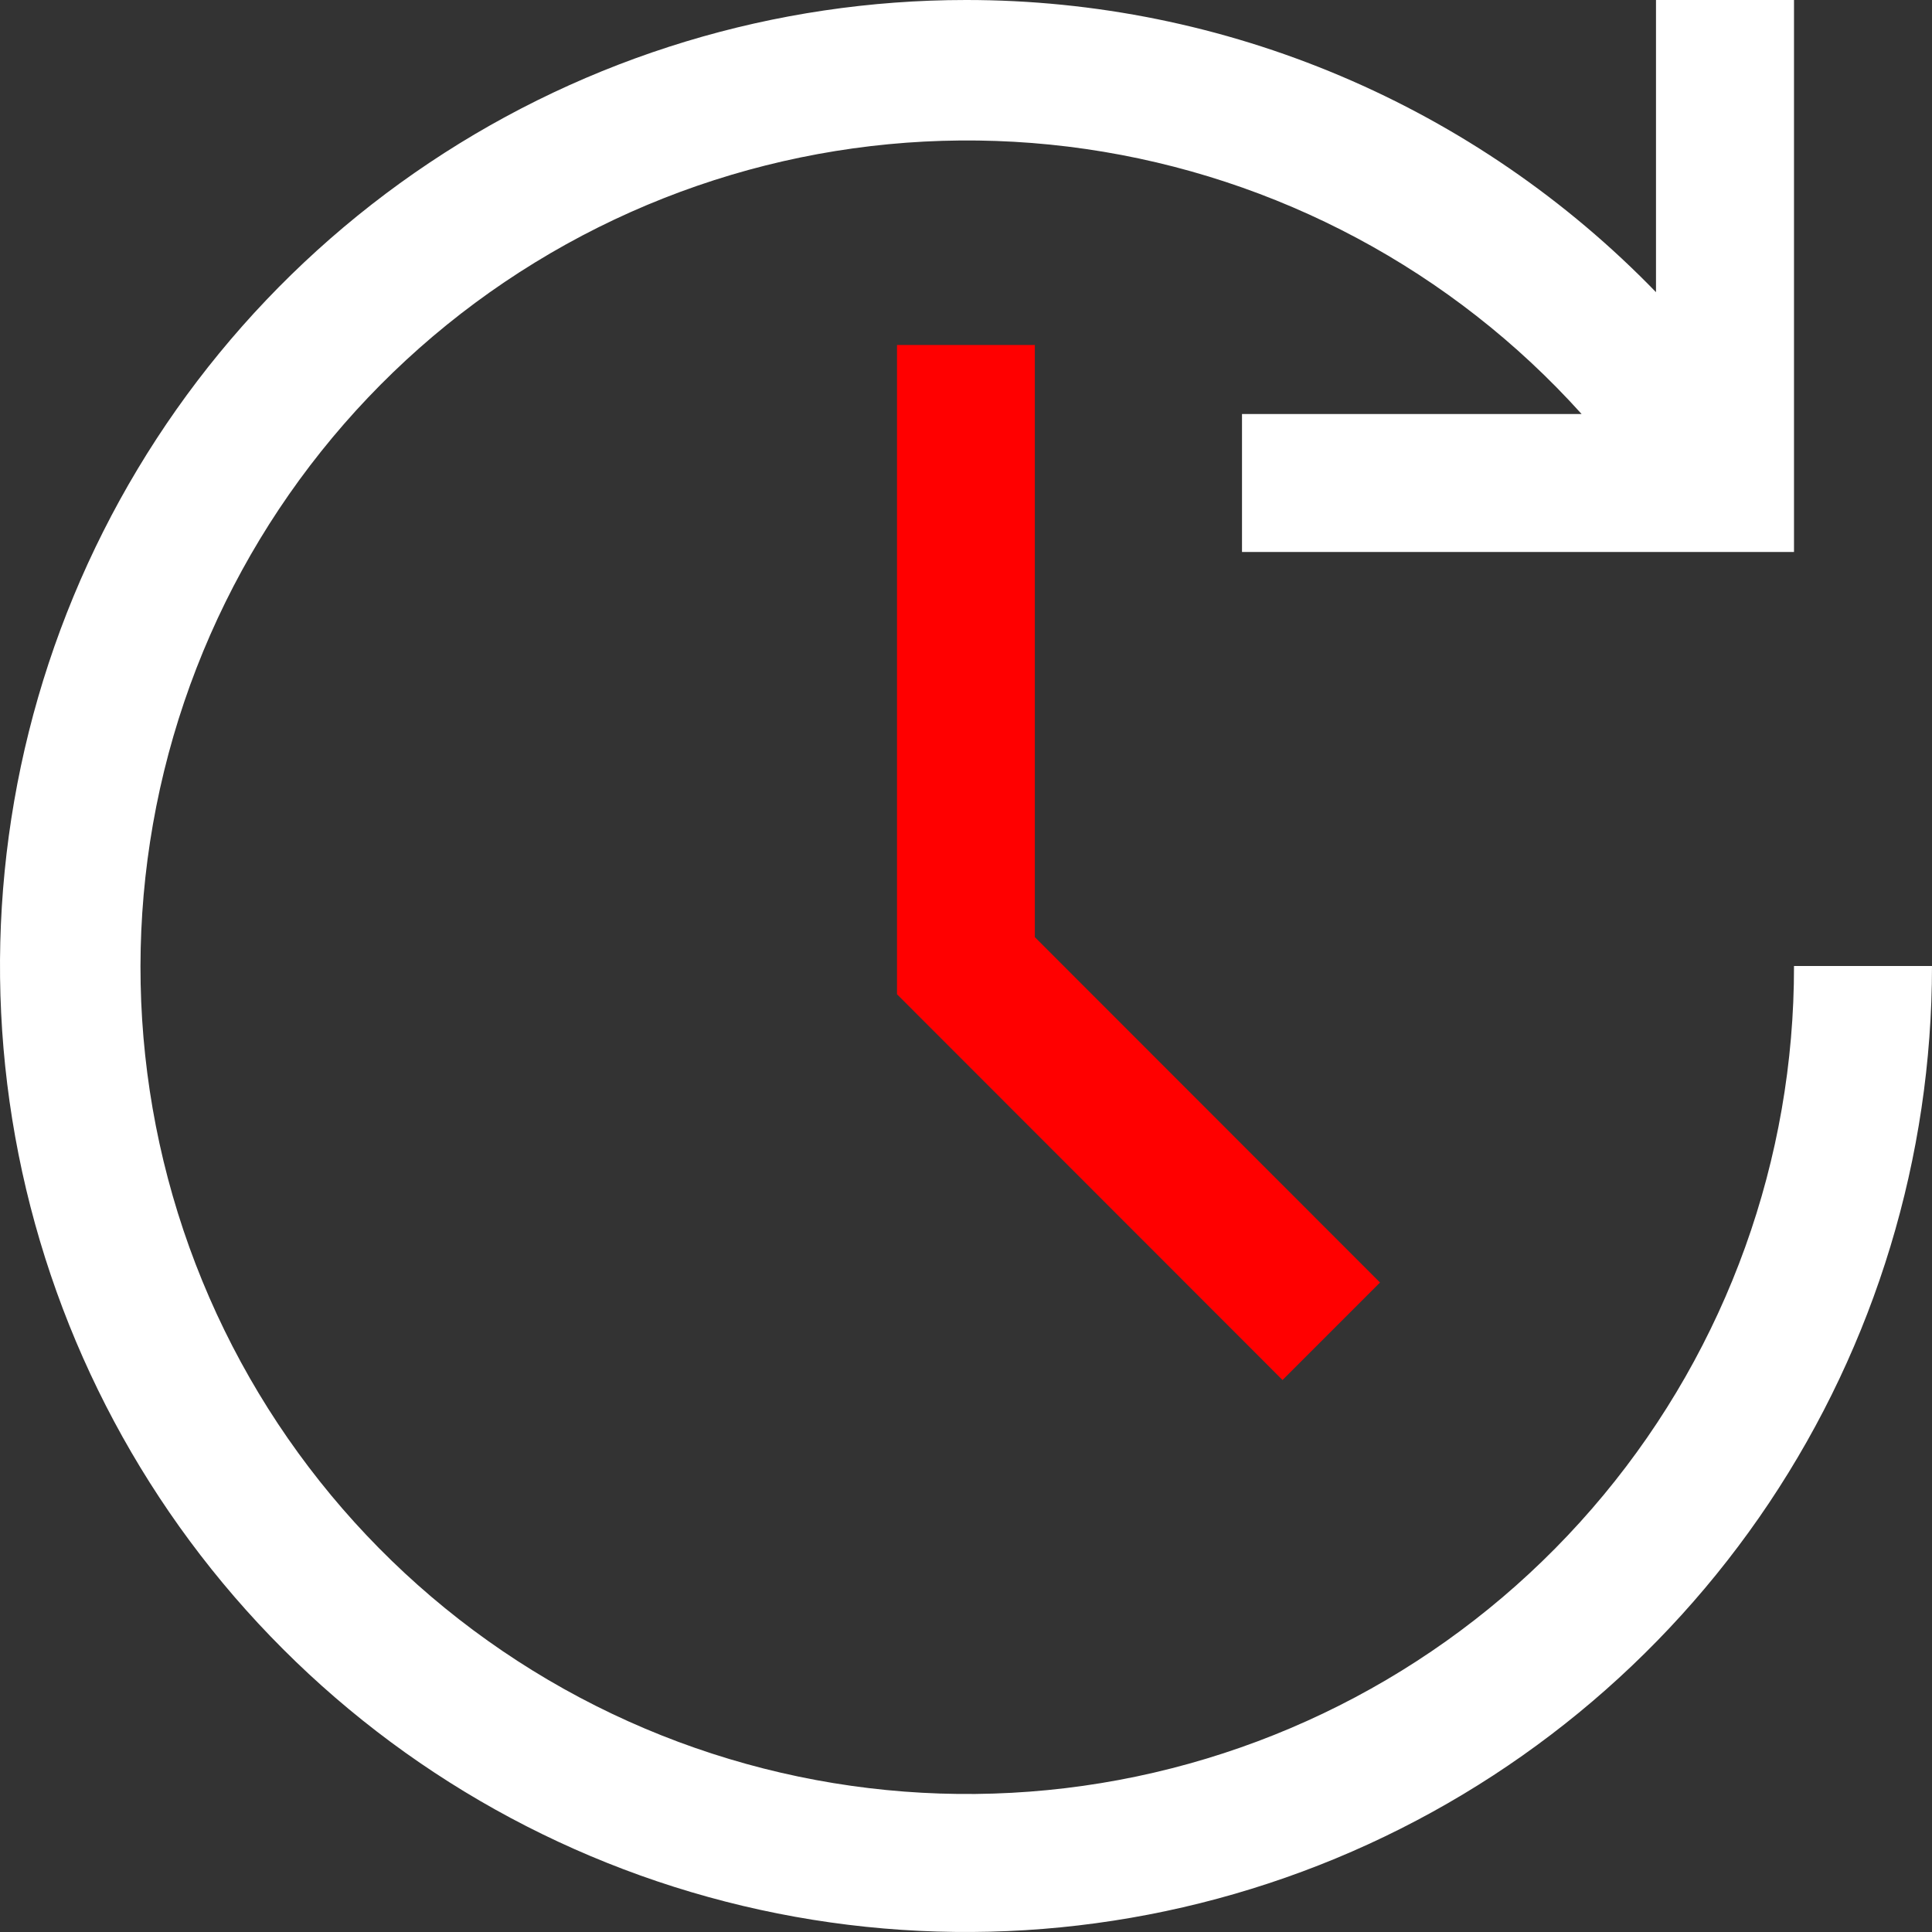
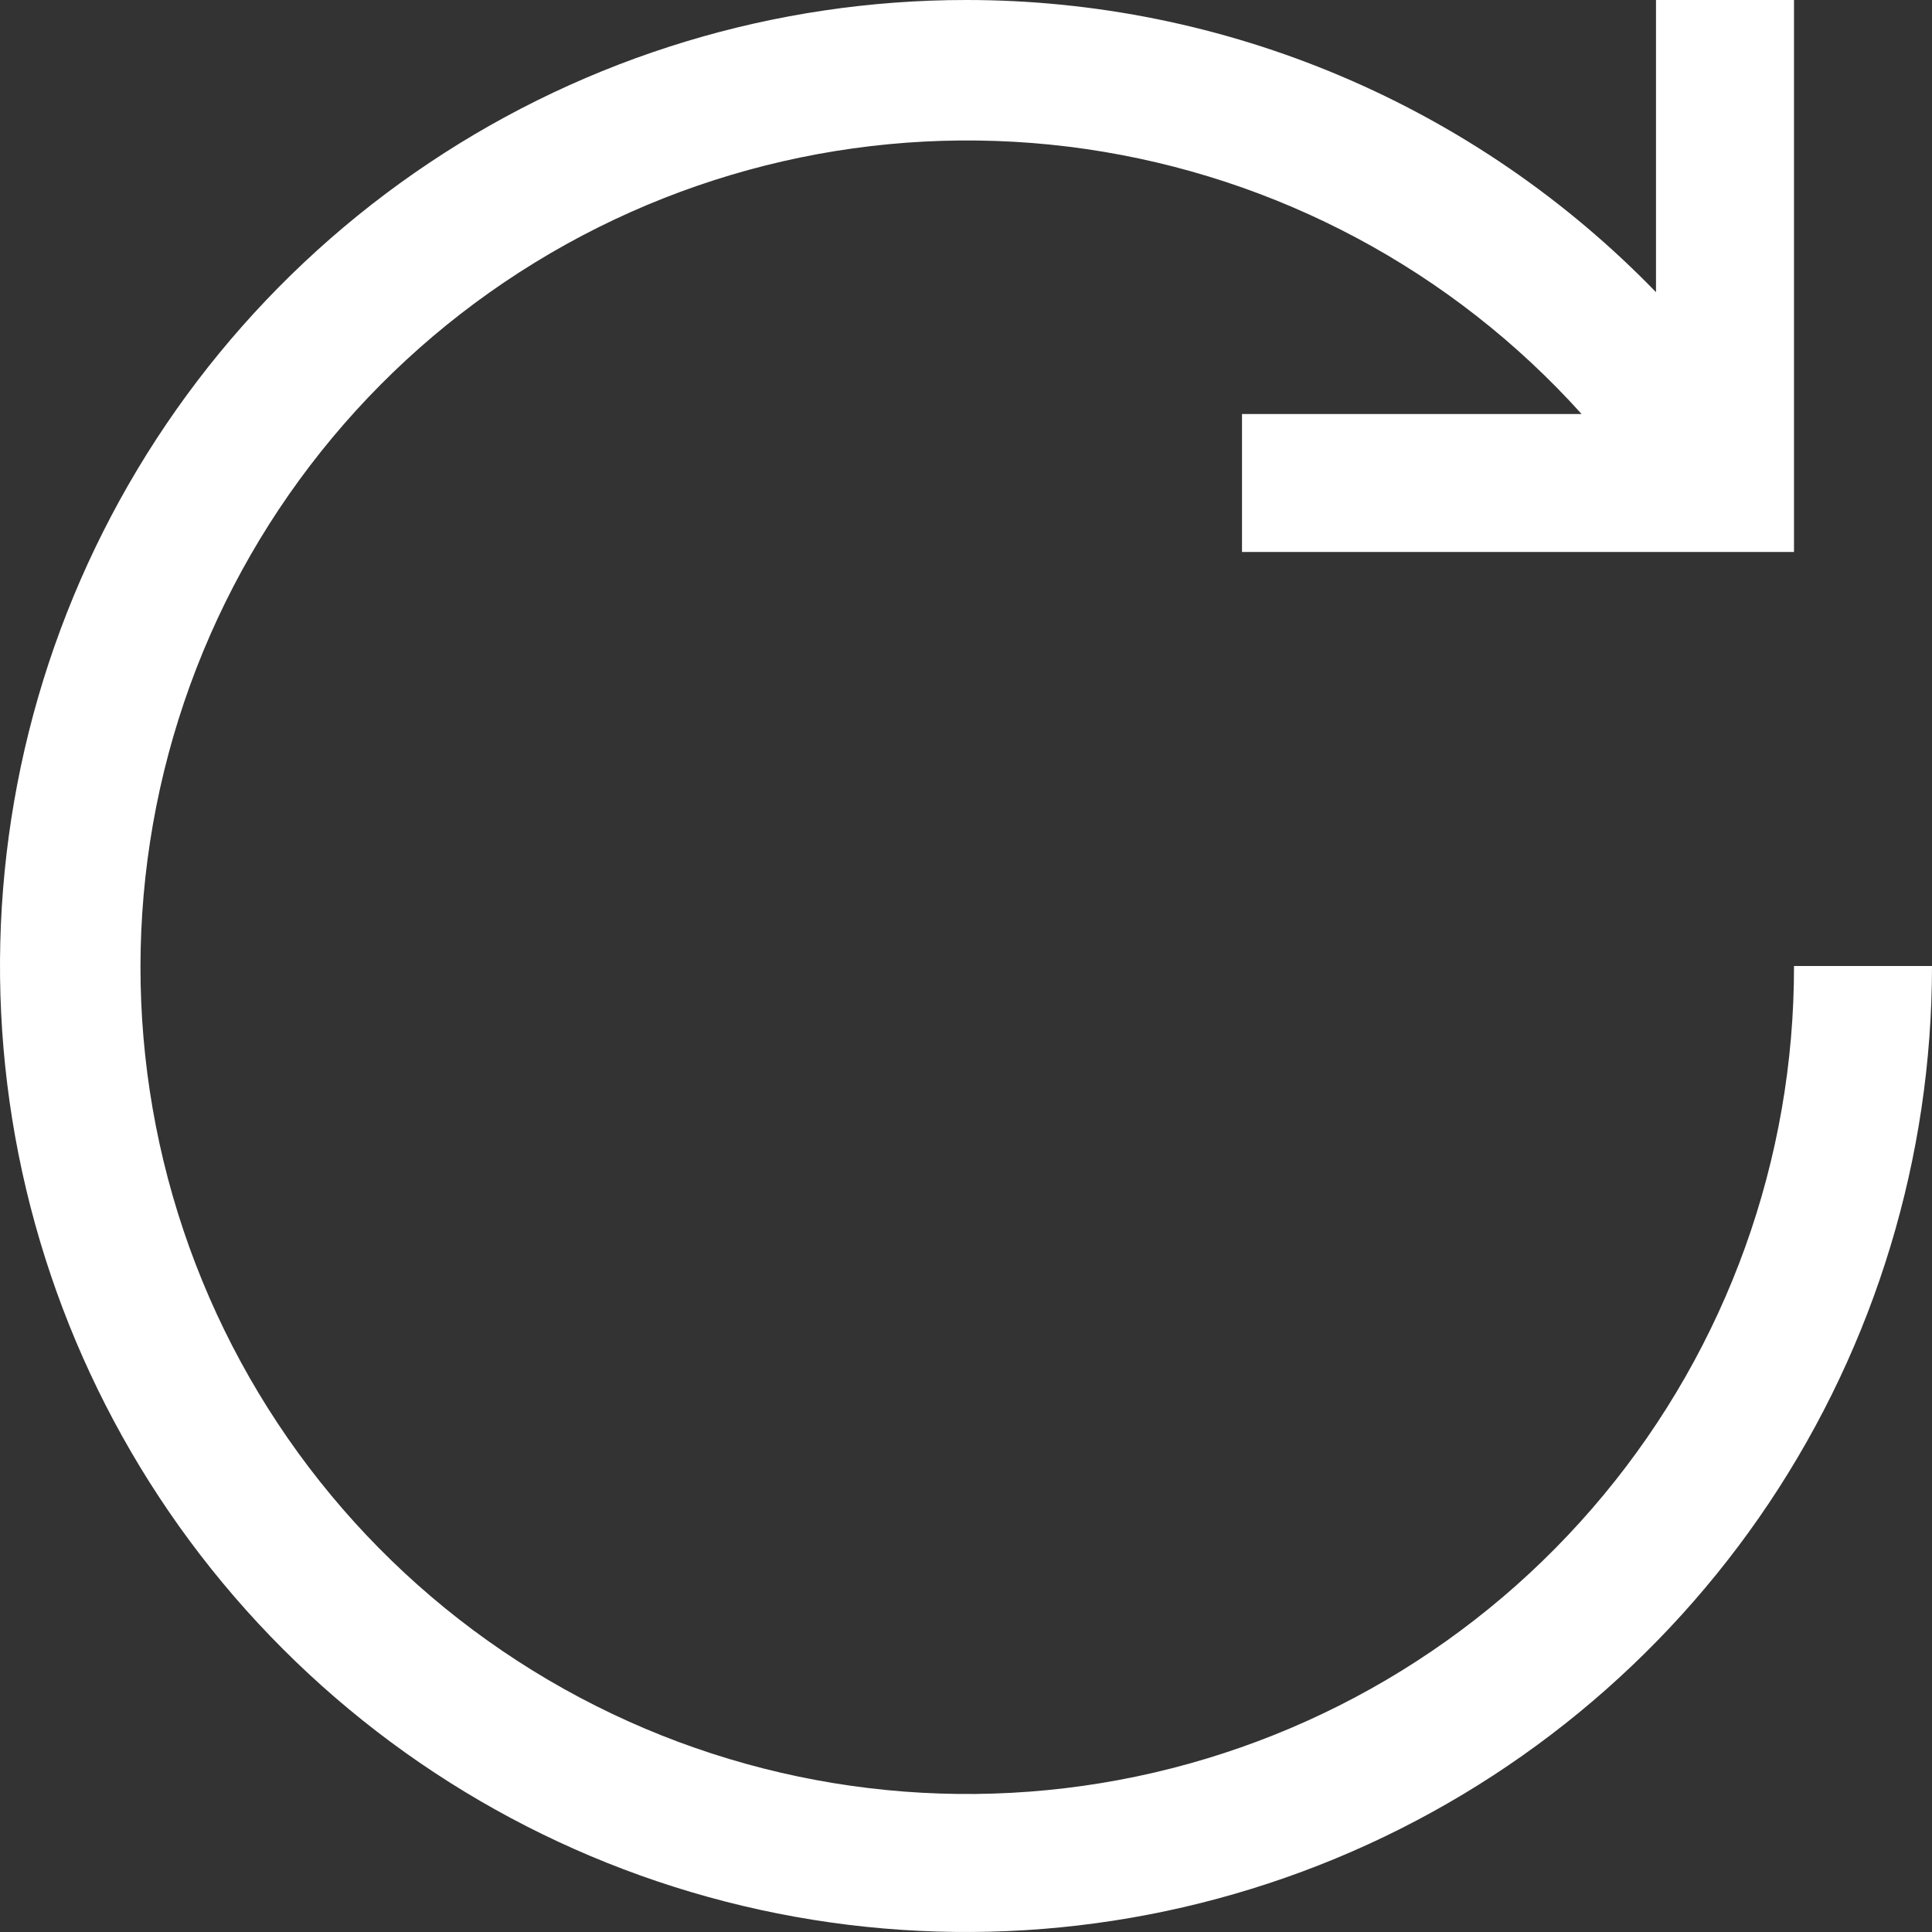
<svg xmlns="http://www.w3.org/2000/svg" width="35" height="35" viewBox="0 0 35 35" fill="none">
  <rect x="0" y="0" width="35" height="35" fill="#333333" stroke="none" />
-   <path d="M23.234 25L16.25 18.012V6.25H18.747V16.977L25 23.234L23.234 25Z" fill="#FF0000" />
  <path d="M17.5 8.31934e-07C19.832 -0.001 22.14 0.467 24.288 1.377C26.435 2.286 28.378 3.618 30 5.293V8.31934e-07H32.5V10H22.5V7.5H28.652C26.311 4.899 23.132 3.201 19.668 2.699C16.205 2.198 12.675 2.925 9.692 4.755C6.708 6.585 4.46 9.402 3.337 12.716C2.214 16.031 2.287 19.634 3.544 22.901C4.801 26.167 7.162 28.89 10.217 30.597C13.272 32.304 16.828 32.888 20.269 32.246C23.709 31.604 26.816 29.778 29.05 27.084C31.285 24.391 32.505 21 32.5 17.5H35C35 20.961 33.974 24.345 32.051 27.223C30.128 30.1 27.395 32.343 24.197 33.668C20.999 34.992 17.481 35.339 14.086 34.664C10.691 33.989 7.573 32.322 5.126 29.874C2.678 27.427 1.012 24.309 0.336 20.914C-0.339 17.519 0.008 14.001 1.332 10.803C2.657 7.605 4.9 4.872 7.778 2.949C10.655 1.026 14.039 8.31934e-07 17.5 8.31934e-07V8.31934e-07Z" fill="white" />
</svg>